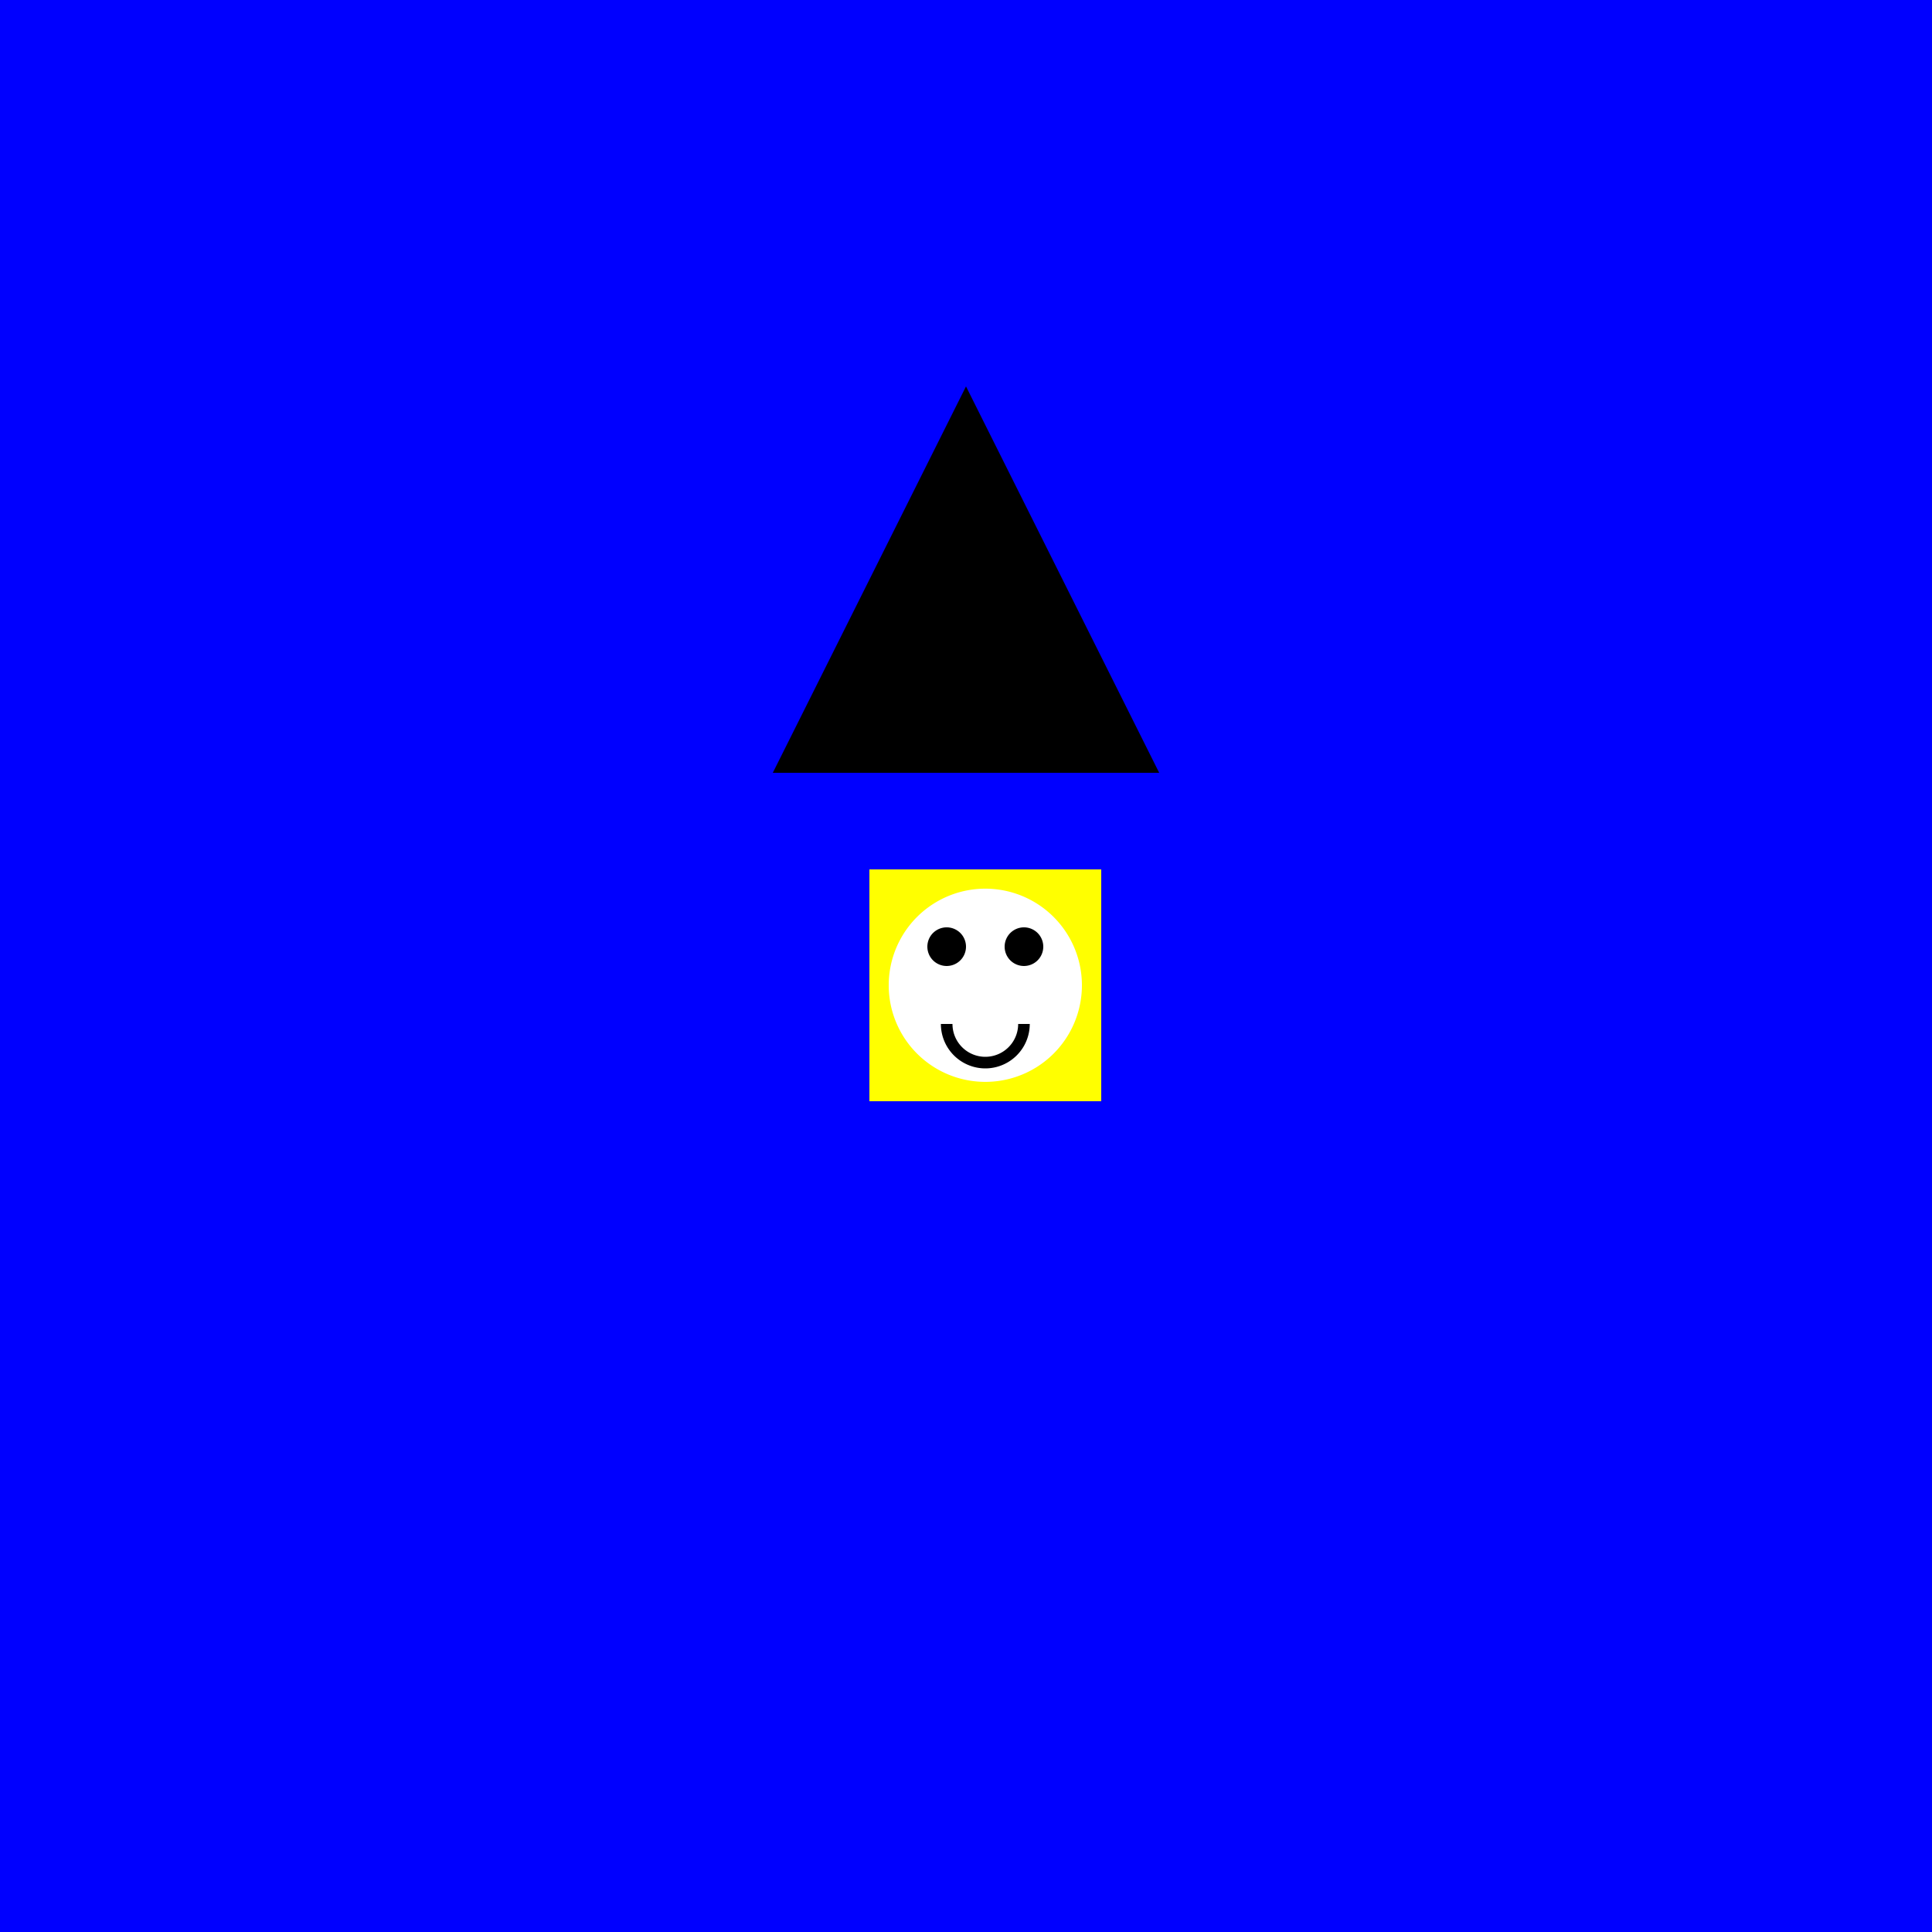
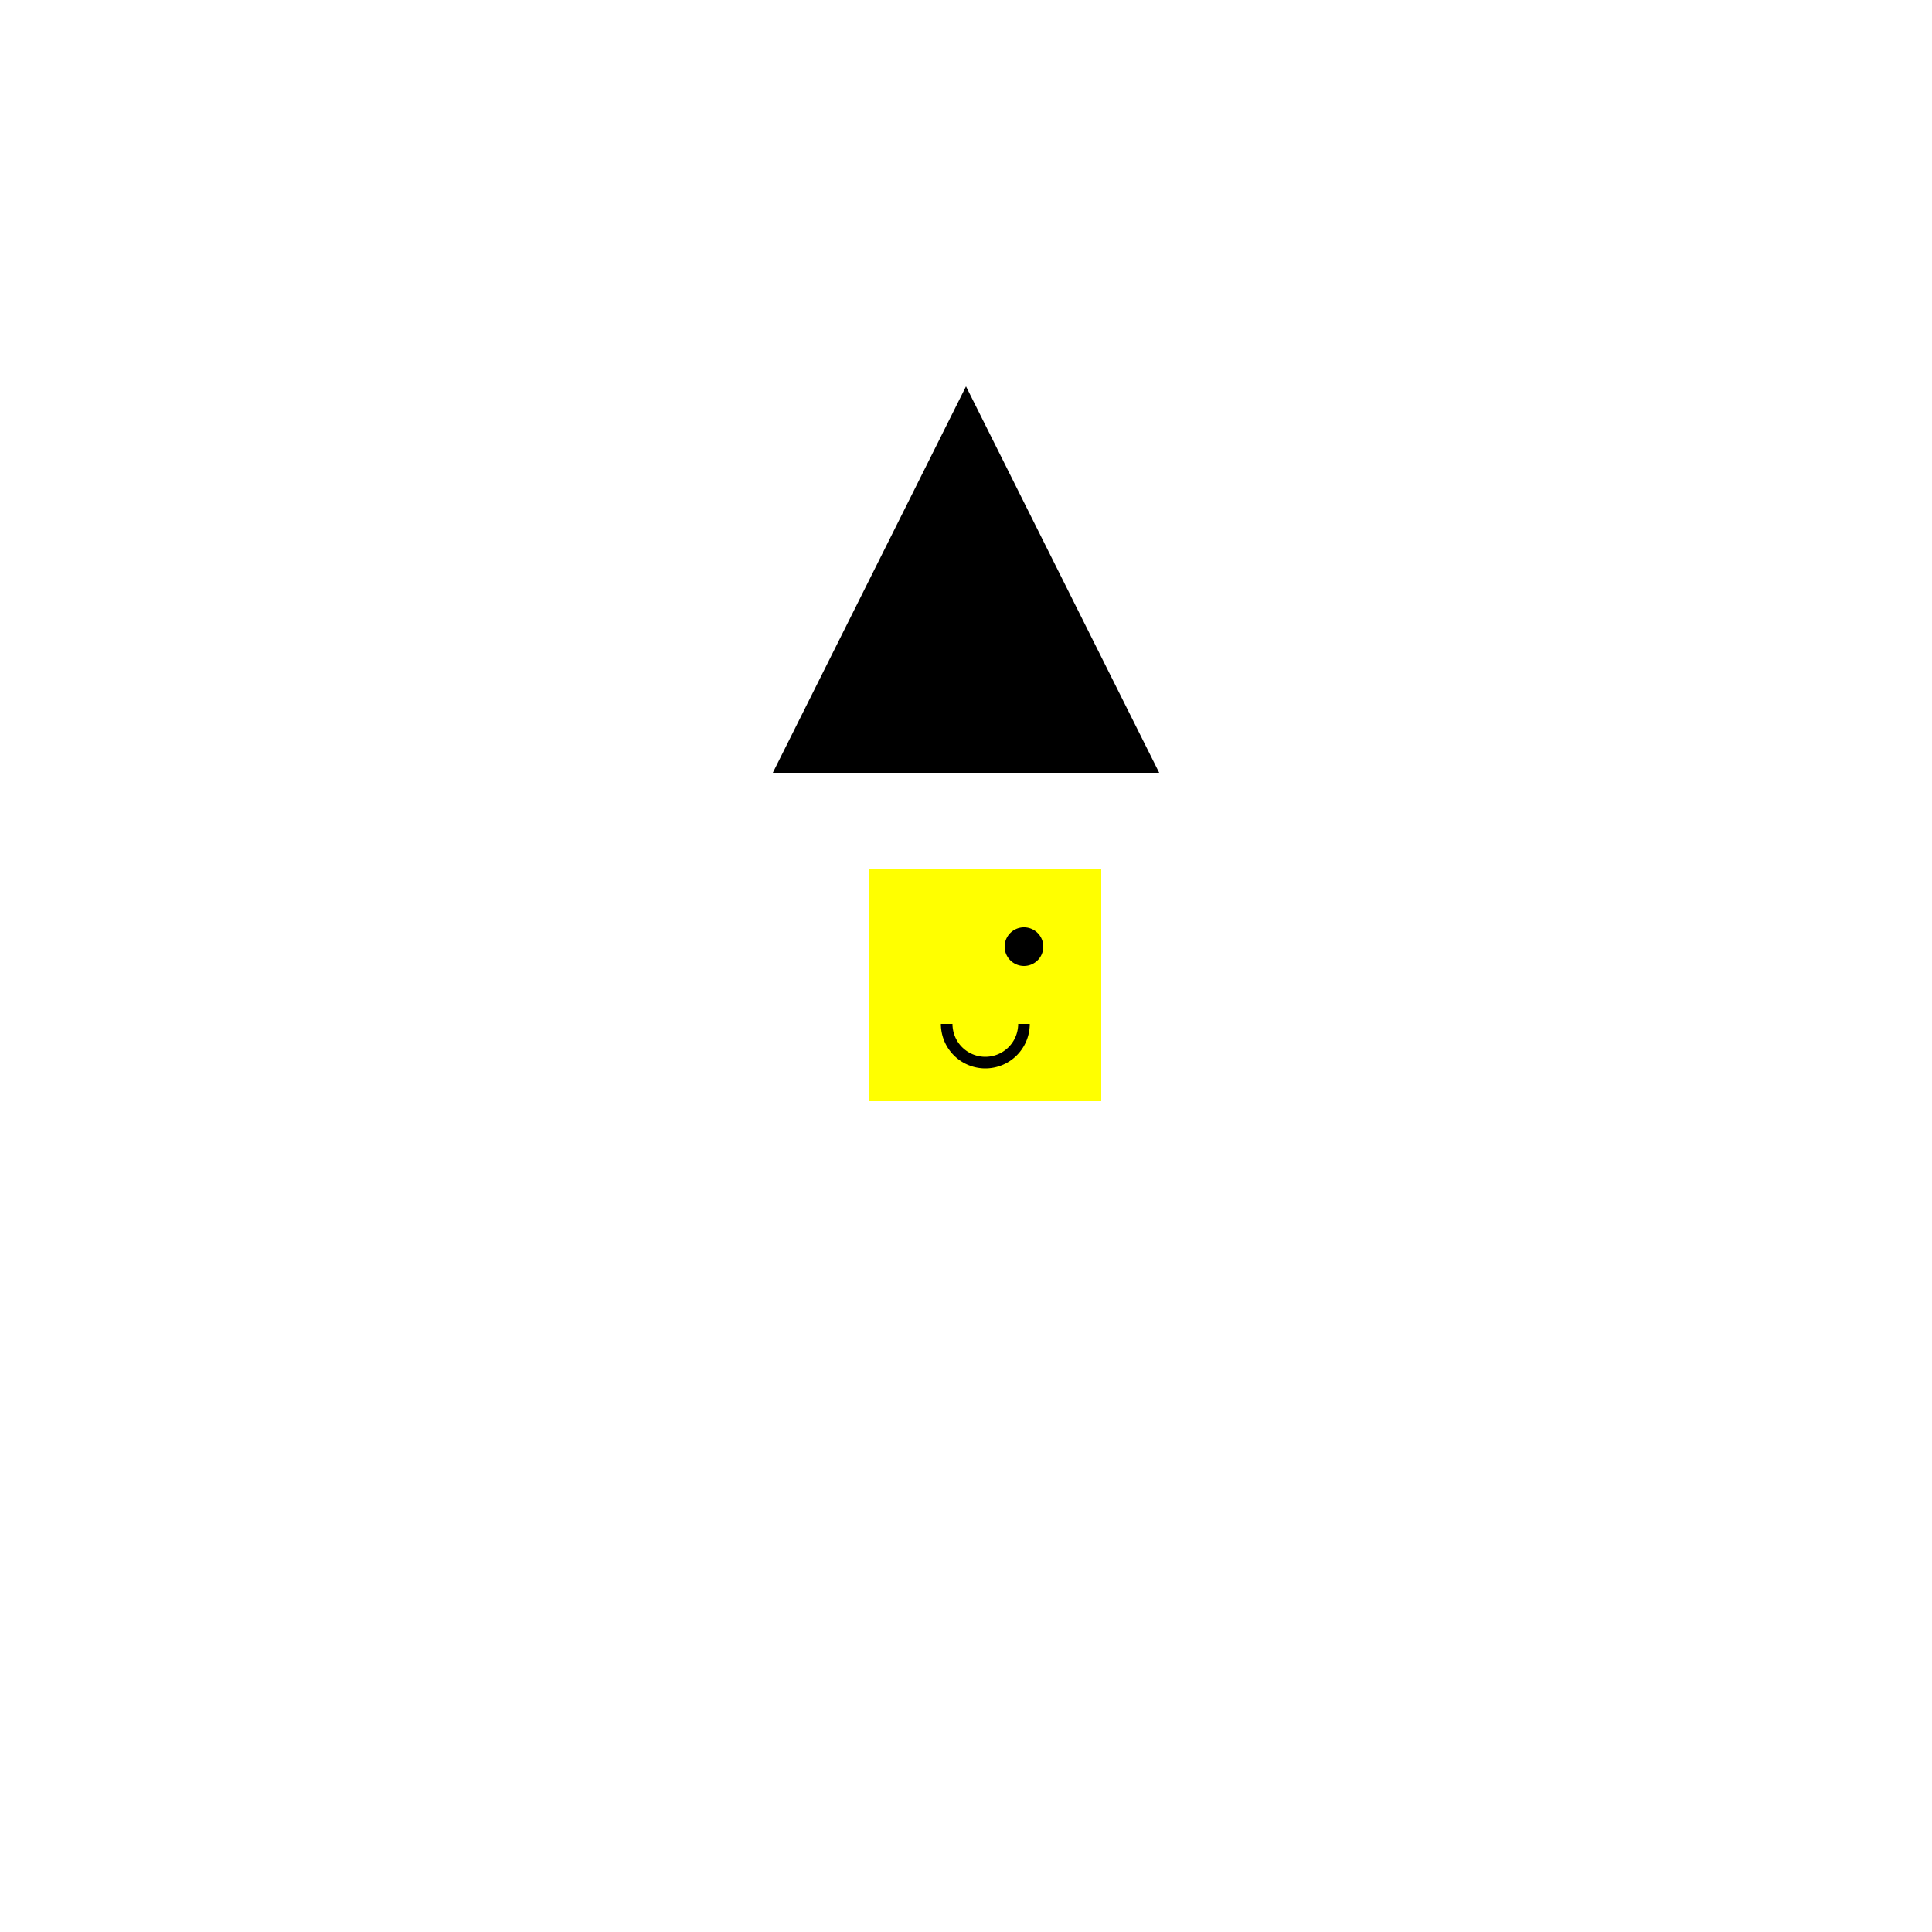
<svg xmlns="http://www.w3.org/2000/svg" width="500" height="500">
  <defs />
  <g>
-     <rect fill="blue" stroke="none" x="0" y="0" width="512" height="512" />
    <path fill="black" stroke="none" paint-order="stroke fill markers" d=" M 200 200 L 300 200 L 250 100 Z" />
    <rect fill="yellow" stroke="none" x="225" y="225" width="60" height="60" />
-     <path fill="white" stroke="none" paint-order="stroke fill markers" d=" M 280 255 A 25 25 0 1 1 280 254.975" />
-     <path fill="black" stroke="none" paint-order="stroke fill markers" d=" M 250 245 A 5 5 0 1 1 250 244.995" />
    <path fill="black" stroke="none" paint-order="stroke fill markers" d=" M 270 245 A 5 5 0 1 1 270 244.995" />
    <path fill="none" stroke="black" paint-order="fill stroke markers" d=" M 265 265 A 10 10 0 0 1 245 265" stroke-miterlimit="10" stroke-width="3" stroke-dasharray="" />
  </g>
</svg>